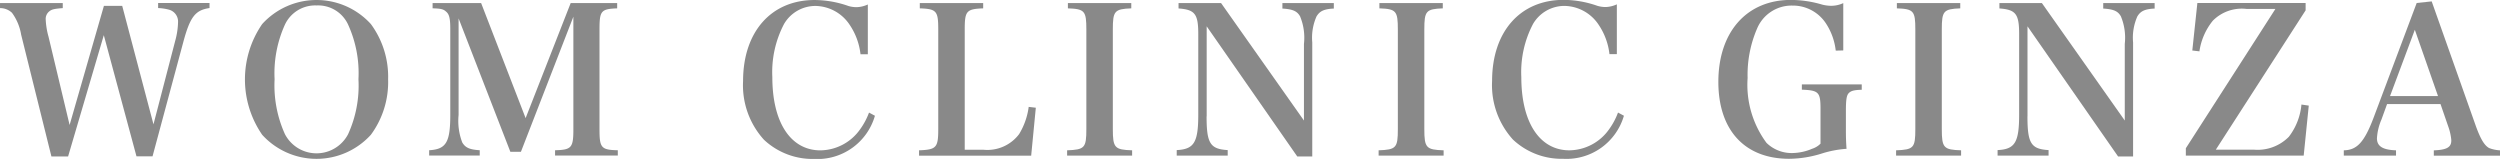
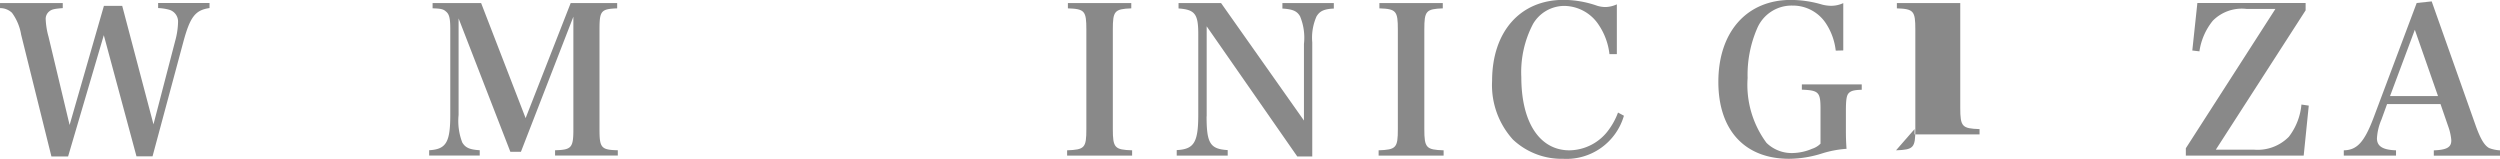
<svg xmlns="http://www.w3.org/2000/svg" width="157.306" height="10">
  <g fill="#898989">
    <path data-name="パス 16687" d="M4.285 9.844h-1.05L1.33 2.18A3.2 3.2 0 0 0 .754.805 1.077 1.077 0 0 0 .001.511v-.32h3.948v.32c-.523.04-.691.076-.842.2a.6.6 0 0 0-.23.525 4.735 4.735 0 0 0 .177 1.077L4.38 7.864 6.538.37H7.69l1.967 7.454 1.369-5.26a4.786 4.786 0 0 0 .177-1.157.775.775 0 0 0-.576-.8 3.135 3.135 0 0 0-.678-.1v-.32h3.235v.32c-.9.129-1.227.552-1.662 2.181L9.598 9.837h-1.01L6.532 2.213Z" />
-     <path data-name="パス 16688" d="M16.498 1.513a4.619 4.619 0 0 1 6.837 0 5.579 5.579 0 0 1 1.086 3.48 5.579 5.579 0 0 1-1.086 3.489 4.619 4.619 0 0 1-6.837 0 6.135 6.135 0 0 1 0-6.969m1.431 6.929a2.241 2.241 0 0 0 3.975 0 7.365 7.365 0 0 0 .651-3.453 7.354 7.354 0 0 0-.651-3.44A2.074 2.074 0 0 0 19.923.343a2.1 2.1 0 0 0-1.994 1.206 7.415 7.415 0 0 0-.651 3.44 7.438 7.438 0 0 0 .651 3.453" />
    <path data-name="パス 16689" d="M28.856 7.232a3.779 3.779 0 0 0 .23 1.731c.2.334.461.449 1.1.49v.334h-3.182v-.334c1.072-.062 1.329-.5 1.329-2.221v-5.4c0-.694-.066-.948-.284-1.117-.155-.142-.332-.178-.829-.191V.192h3.053l2.8 7.241L35.909.192h2.925v.334c-1.024.04-1.112.156-1.112 1.348v6.258c0 1.166.1 1.3 1.152 1.322v.334h-3.948v-.334c1.037-.027 1.152-.156 1.152-1.322V1.051l-3.3 8.5h-.665l-3.257-8.393v6.074Z" />
-     <path data-name="パス 16690" d="M54.145 3.414a4.114 4.114 0 0 0-.678-1.847A2.63 2.63 0 0 0 51.318.374a2.287 2.287 0 0 0-1.981 1.13 6.516 6.516 0 0 0-.74 3.351c0 2.848 1.152 4.606 3.031 4.606a3.1 3.1 0 0 0 2.49-1.322 4.34 4.34 0 0 0 .563-1.055l.372.2a3.764 3.764 0 0 1-3.835 2.717 4.466 4.466 0 0 1-3.146-1.206 5.093 5.093 0 0 1-1.316-3.694c0-3.093 1.764-5.1 4.5-5.1a6.5 6.5 0 0 1 2.123.374 1.8 1.8 0 0 0 .536.076 1.836 1.836 0 0 0 .691-.169v3.133h-.461Z" />
-     <path data-name="パス 16691" d="M57.823 9.458c1.1-.04 1.214-.169 1.214-1.335V1.861c0-1.166-.1-1.3-1.161-1.335V.192h3.988v.334c-1.059.04-1.161.169-1.161 1.335v7.561h1.174a2.5 2.5 0 0 0 2.251-.988 4.386 4.386 0 0 0 .6-1.709l.448.053-.292 3.017h-7.055v-.338Z" />
    <path data-name="パス 16692" d="M67.142 9.458c1.112-.04 1.214-.156 1.214-1.335V1.861c0-1.166-.1-1.3-1.161-1.335V.192h3.988v.334c-1.059.04-1.161.169-1.161 1.335v6.262c0 1.179.115 1.3 1.214 1.335v.334h-4.09v-.334Z" />
    <path data-name="パス 16693" d="M75.921 7.326c0 1.7.23 2.052 1.329 2.118v.347h-3.208v-.347c1.086-.053 1.356-.476 1.356-2.221V2.132c0-1.259-.217-1.526-1.241-1.6v-.34h2.675l5.216 7.392V2.76a3.514 3.514 0 0 0-.244-1.731c-.191-.334-.461-.449-1.112-.49V.192h3.235v.347c-.612.027-.882.156-1.086.49a3.306 3.306 0 0 0-.27 1.642v7.174h-.944l-5.7-8.189v5.67Z" />
    <path data-name="パス 16694" d="M86.742 9.458c1.112-.04 1.214-.156 1.214-1.335V1.861c0-1.166-.1-1.3-1.161-1.335V.192h3.988v.334c-1.059.04-1.161.169-1.161 1.335v6.262c0 1.179.115 1.3 1.214 1.335v.334h-4.09v-.334Z" />
    <path data-name="パス 16695" d="M101.272 3.414a4.114 4.114 0 0 0-.677-1.849A2.63 2.63 0 0 0 98.446.372a2.287 2.287 0 0 0-1.981 1.13 6.517 6.517 0 0 0-.74 3.351c0 2.848 1.152 4.606 3.031 4.606a3.1 3.1 0 0 0 2.49-1.322 4.339 4.339 0 0 0 .563-1.055l.372.2a3.764 3.764 0 0 1-3.833 2.71 4.466 4.466 0 0 1-3.146-1.206 5.093 5.093 0 0 1-1.316-3.694c0-3.093 1.764-5.1 4.5-5.1a6.5 6.5 0 0 1 2.123.374 1.8 1.8 0 0 0 .536.076 1.836 1.836 0 0 0 .691-.169v3.133h-.461Z" />
    <path data-name="パス 16696" d="M117.145 5.314v.334c-.461.013-.665.062-.806.2s-.191.383-.191 1.144v1.09c0 .668.013.872.04 1.282a6.629 6.629 0 0 0-1.507.28 6.99 6.99 0 0 1-2.109.347c-2.787 0-4.449-1.8-4.449-4.838 0-3.146 1.79-5.158 4.564-5.158a7.024 7.024 0 0 1 1.967.294 2.327 2.327 0 0 0 .576.076 1.819 1.819 0 0 0 .753-.169v2.977l-.474.013a3.9 3.9 0 0 0-.638-1.745 2.488 2.488 0 0 0-2.083-1.09 2.355 2.355 0 0 0-2.224 1.437 7.329 7.329 0 0 0-.6 3.12 6.14 6.14 0 0 0 1.188 4.081 2.264 2.264 0 0 0 1.622.641 3.272 3.272 0 0 0 1.254-.271 1.282 1.282 0 0 0 .523-.32v-2.19c0-1.05-.115-1.166-1.174-1.206v-.334h3.767Z" />
-     <path data-name="パス 16697" d="M119.303 9.458c1.112-.04 1.214-.156 1.214-1.335V1.861c0-1.166-.1-1.3-1.161-1.335V.192h3.988v.334c-1.059.04-1.161.169-1.161 1.335v6.262c0 1.179.115 1.3 1.214 1.335v.334h-4.09v-.334Z" />
-     <path data-name="パス 16698" d="M127.572 7.326c0 1.7.23 2.052 1.329 2.118v.347h-3.208v-.347c1.086-.053 1.356-.476 1.356-2.221V2.132c0-1.259-.217-1.526-1.241-1.6v-.34h2.672l5.216 7.392V2.76a3.514 3.514 0 0 0-.244-1.731c-.191-.334-.461-.449-1.112-.49V.192h3.235v.347c-.611.027-.882.156-1.086.49a3.307 3.307 0 0 0-.27 1.642v7.174h-.944l-5.7-8.189v5.67Z" />
+     <path data-name="パス 16697" d="M119.303 9.458c1.112-.04 1.214-.156 1.214-1.335V1.861c0-1.166-.1-1.3-1.161-1.335V.192h3.988v.334v6.262c0 1.179.115 1.3 1.214 1.335v.334h-4.09v-.334Z" />
    <path data-name="パス 16699" d="M141.819 9.417a2.756 2.756 0 0 0 2.2-.81 3.9 3.9 0 0 0 .793-2.029l.461.067-.319 3.146h-7.416v-.463l5.637-8.767h-1.817a2.57 2.57 0 0 0-2.123.743 3.946 3.946 0 0 0-.842 1.927l-.448-.053.319-2.991h6.811V.65l-5.65 8.767Z" />
    <path data-name="パス 16700" d="M149.847 7.522a3.469 3.469 0 0 0-.284 1.179c0 .5.359.73 1.2.757v.334h-3.286v-.334c.829-.013 1.289-.512 1.866-2.029l2.721-7.241.944-.1 2.787 7.868c.292.8.536 1.206.833 1.362a2.226 2.226 0 0 0 .678.142v.334h-4.165V9.46c.806-.027 1.1-.191 1.1-.614v-.04a3.354 3.354 0 0 0-.191-.846l-.487-1.411H150.2Zm2.1-5.648-1.56 4.17h3.018Z" />
  </g>
</svg>